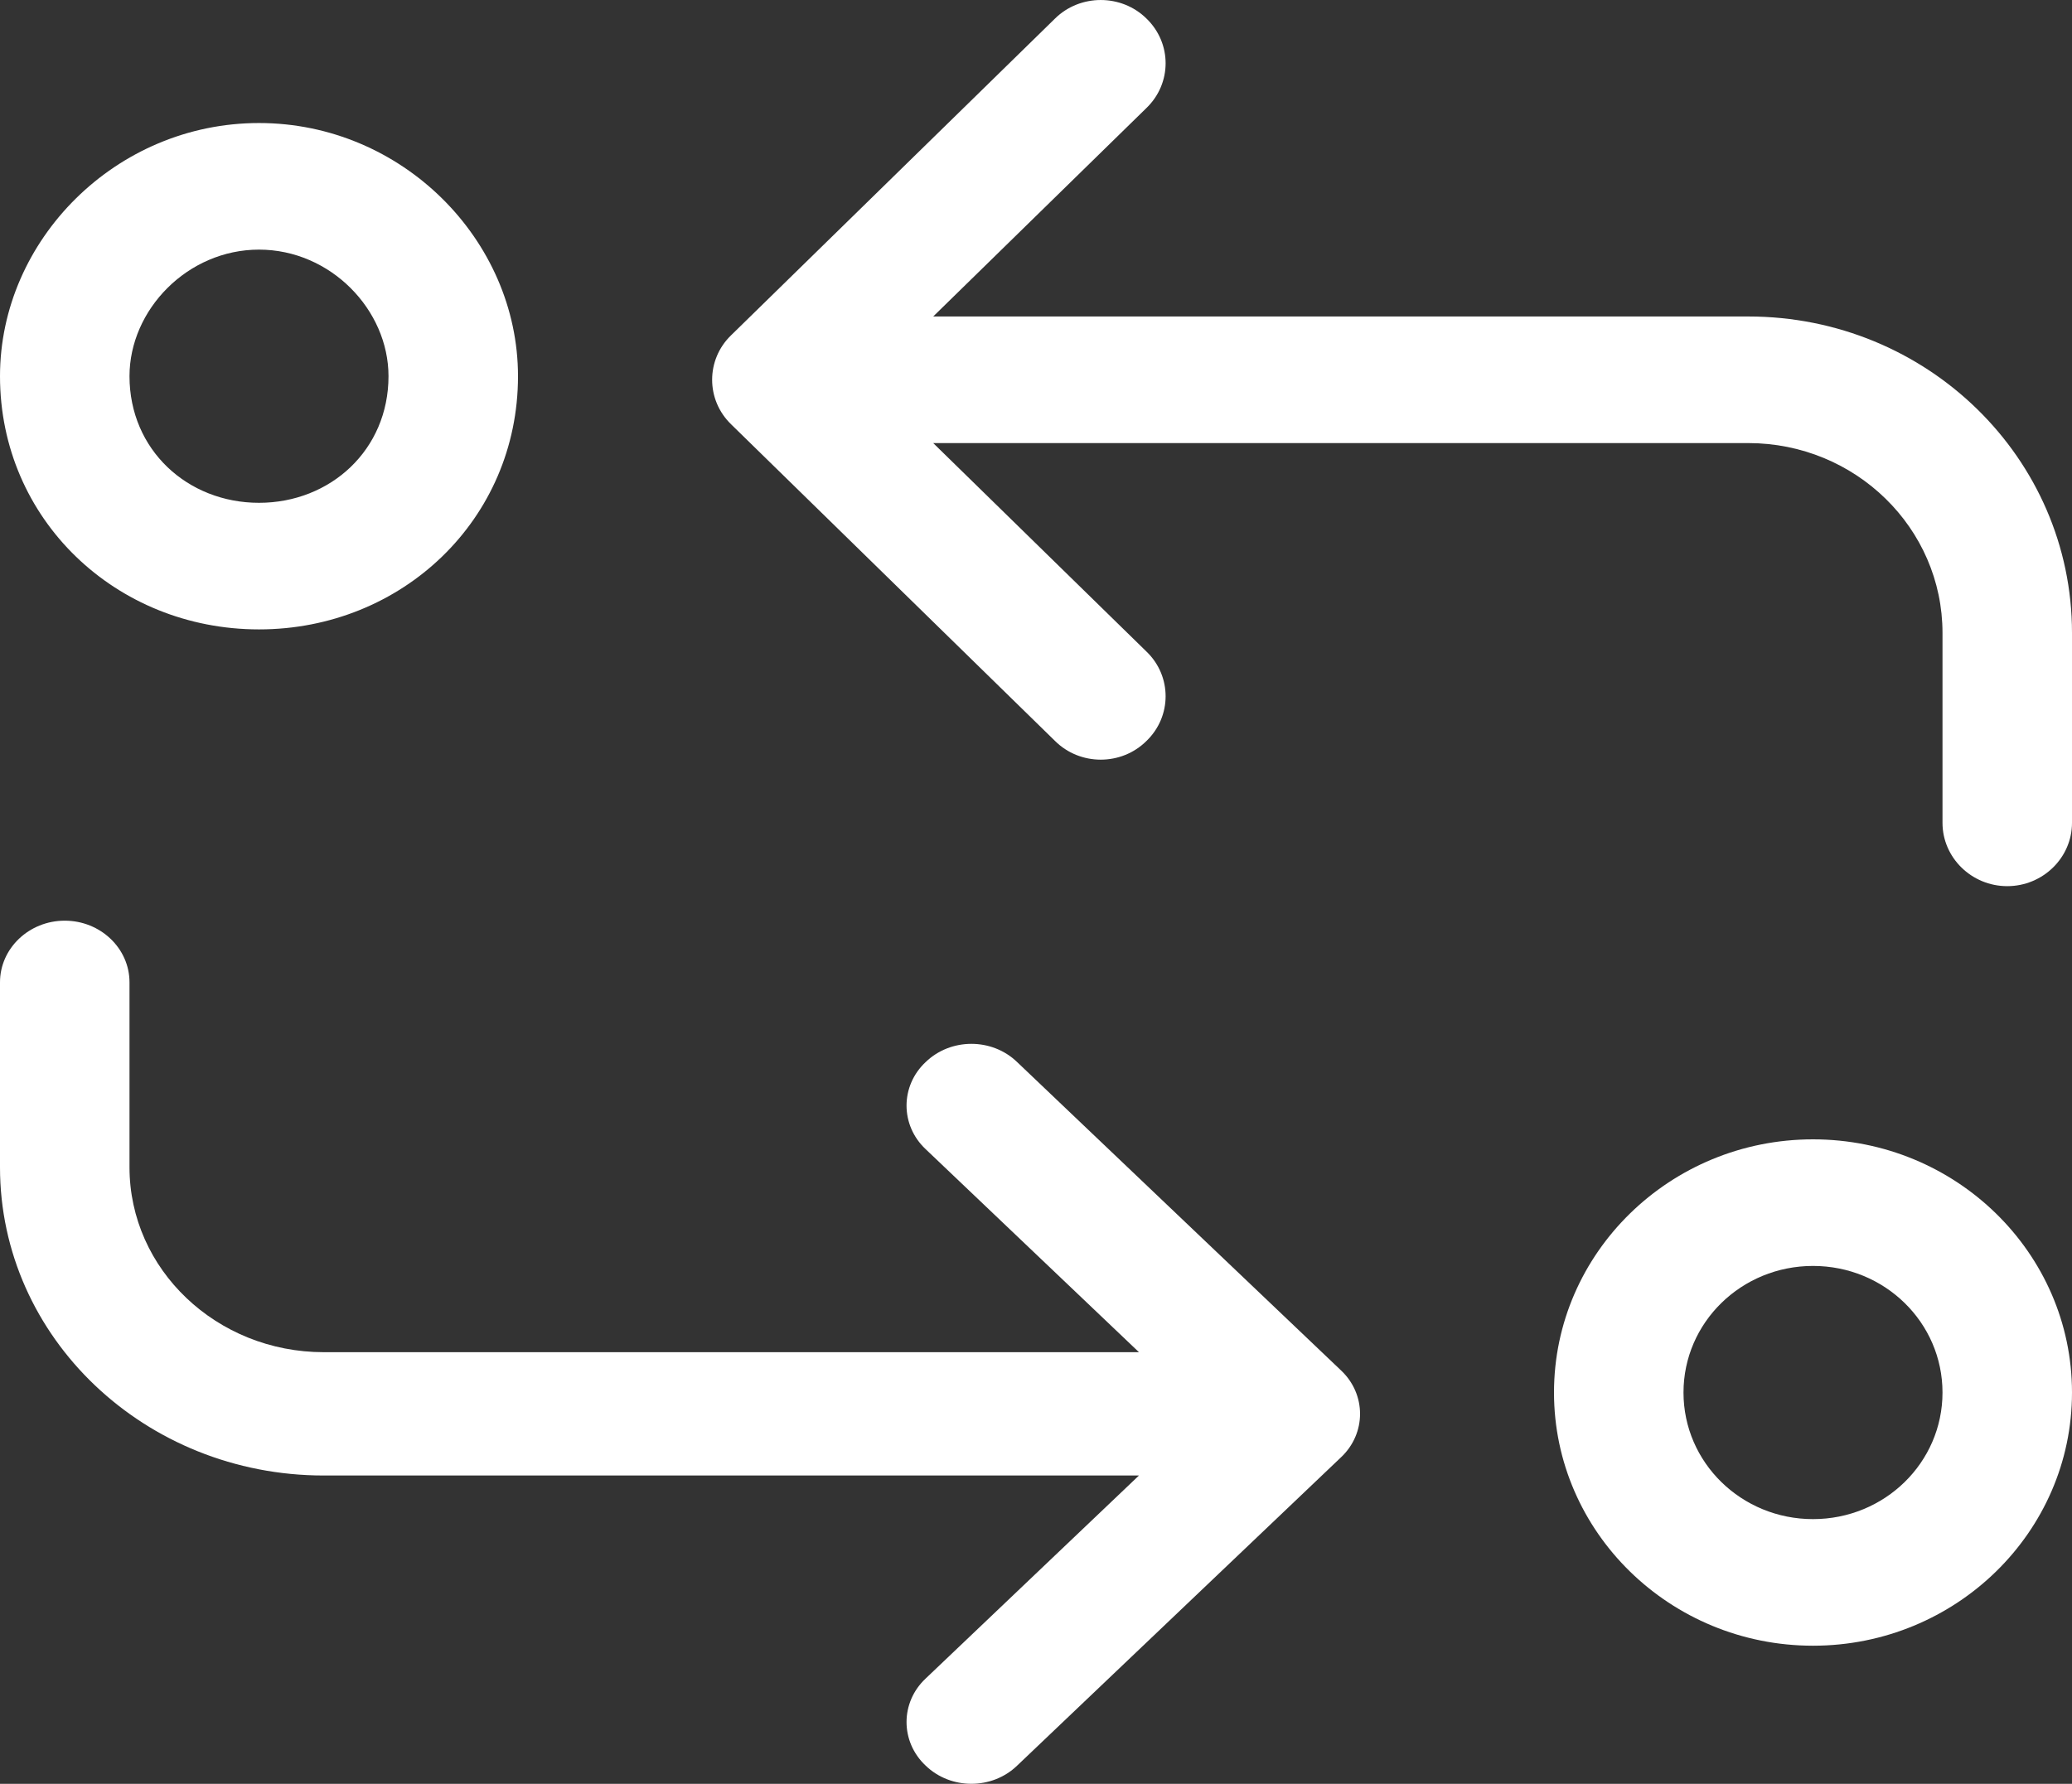
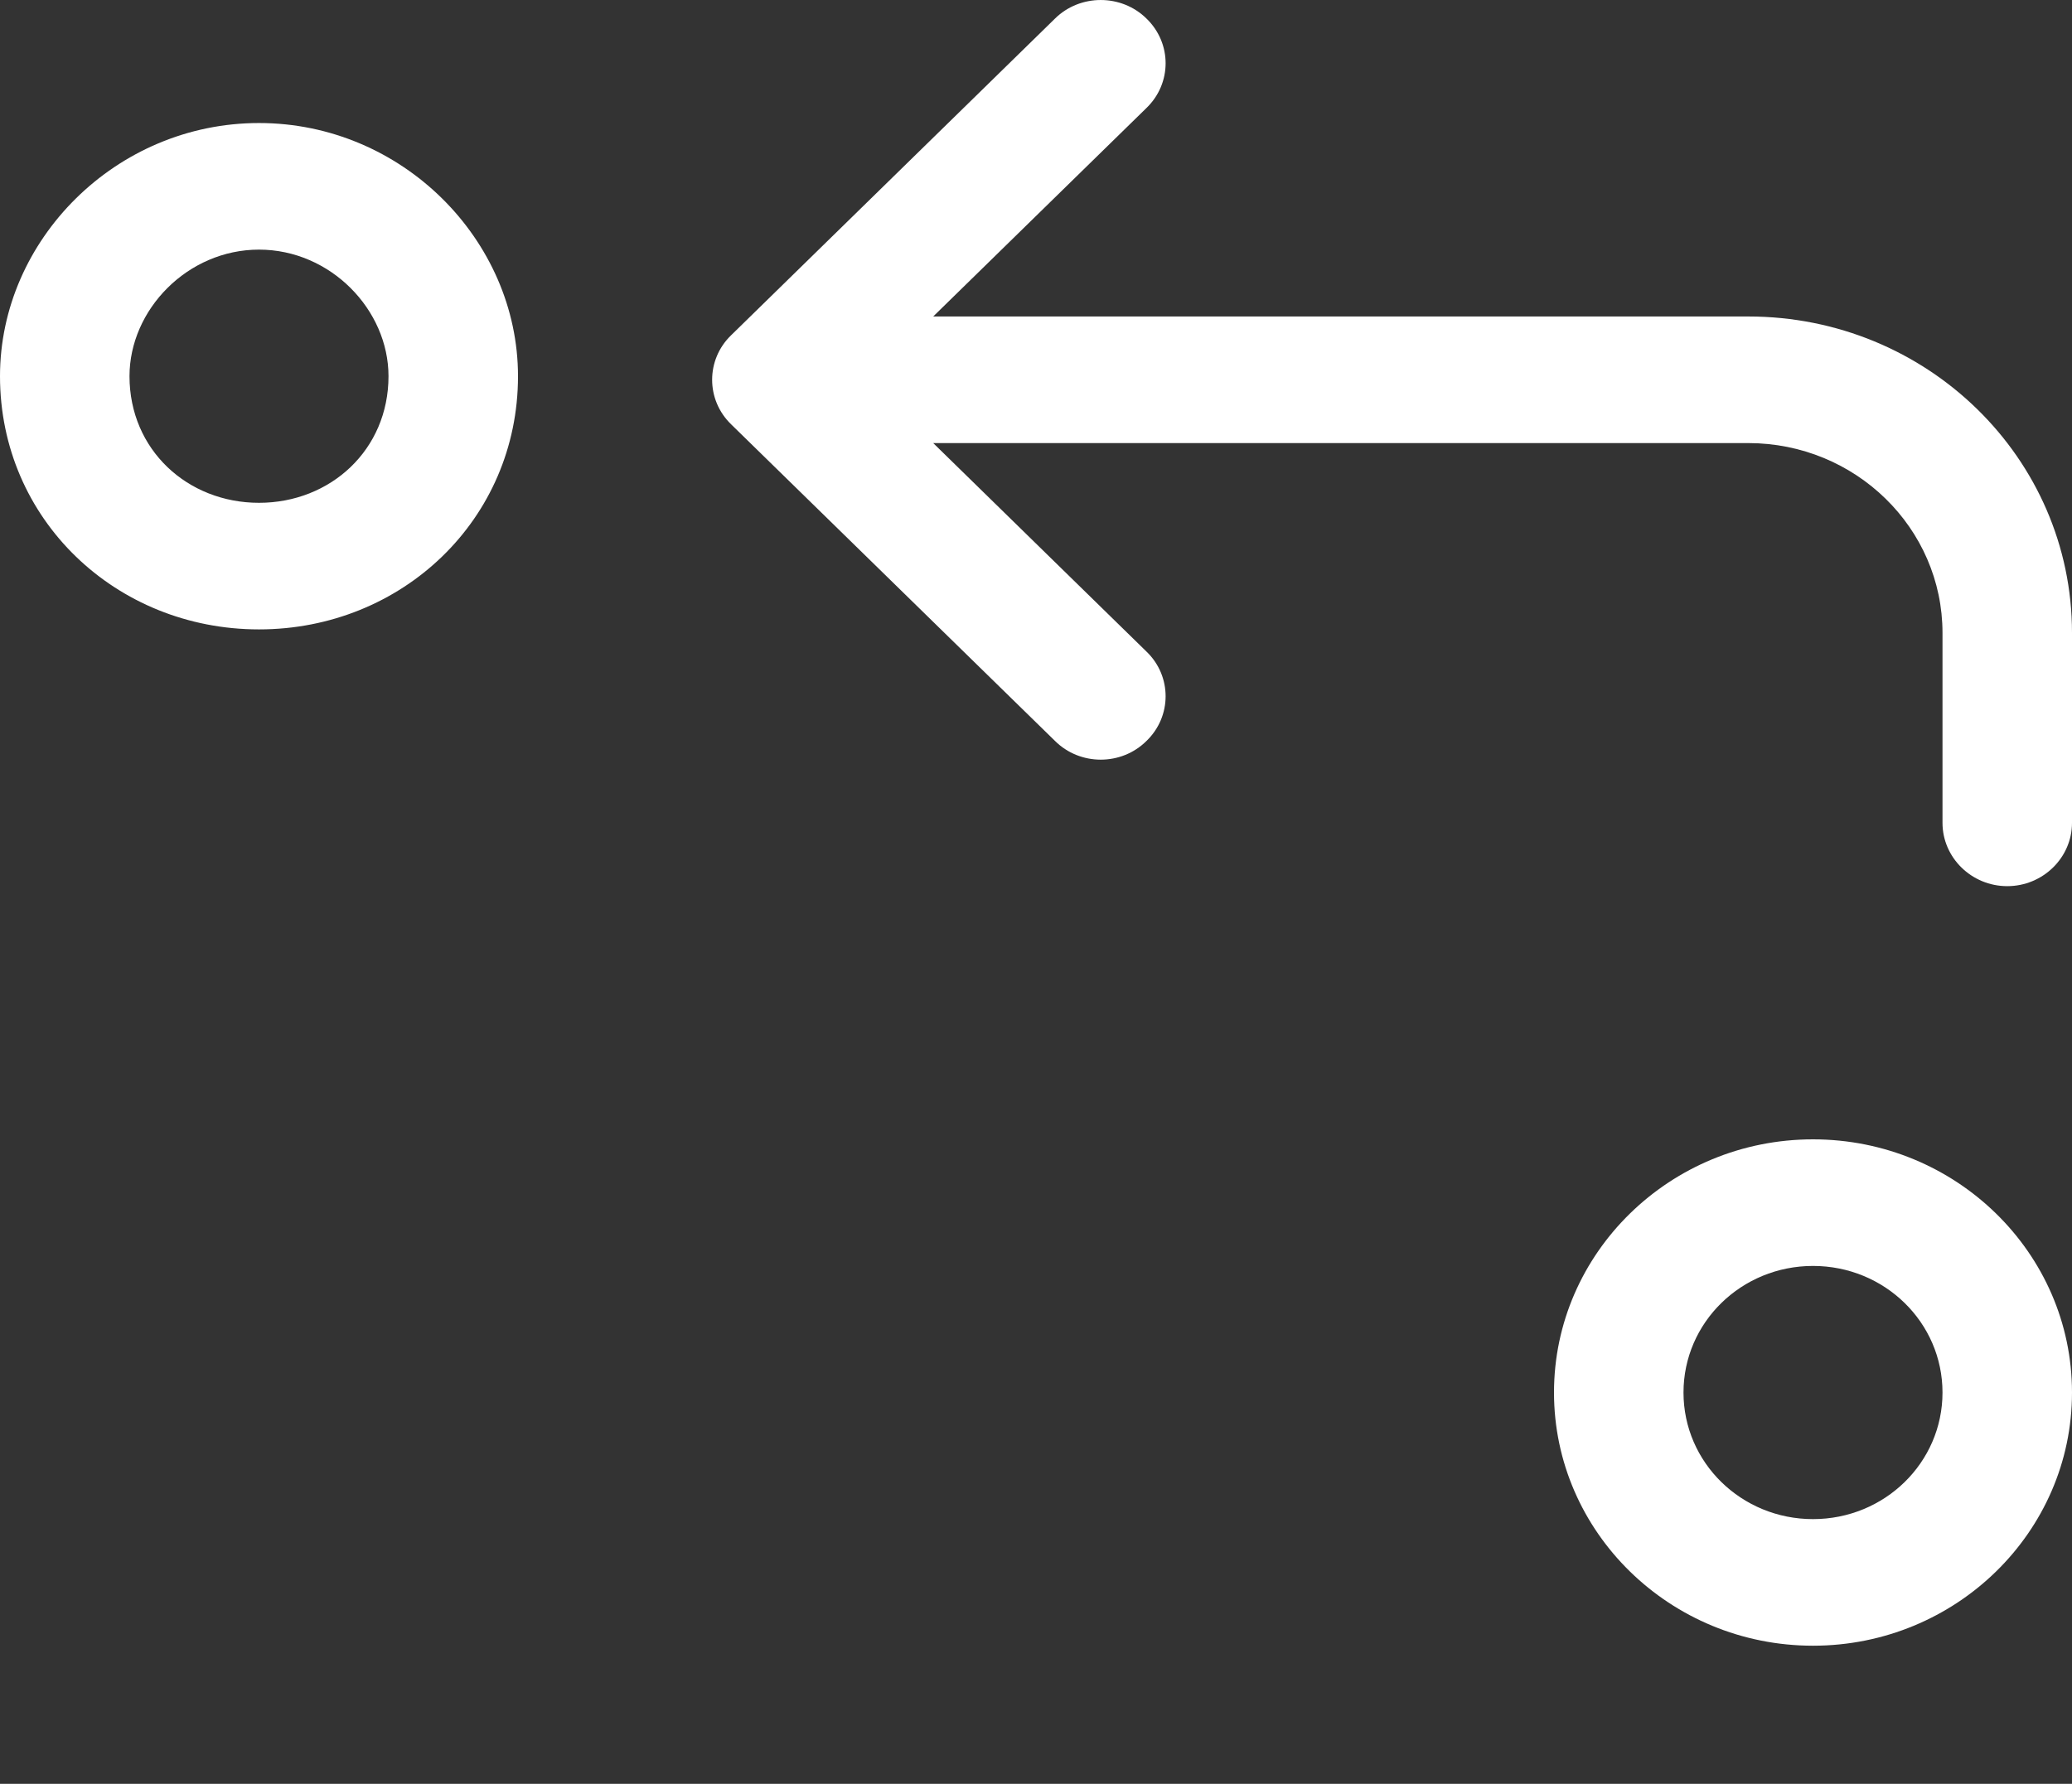
<svg xmlns="http://www.w3.org/2000/svg" width="36" height="31" viewBox="0 0 36 31" fill="none">
  <rect x="0" y="0" width="36" height="31" fill="#333333" stroke="none" />
-   <path d="M23.298 23.814C23.741 24.229 23.741 24.912 23.298 25.327L17.672 30.684C17.236 31.105 16.519 31.105 16.083 30.684C15.64 30.268 15.64 29.585 16.083 29.17L19.789 25.642L5.626 25.642C2.519 25.642 6.77988e-07 23.245 9.36715e-07 20.285L1.21769e-06 17.071C1.2692e-06 16.482 0.504 16 1.125 16C1.747 16 2.25 16.482 2.25 17.071L2.25 20.285C2.25 22.06 3.762 23.499 5.626 23.499L19.789 23.499L16.083 19.971C15.64 19.555 15.64 18.872 16.083 18.457C16.519 18.035 17.236 18.035 17.672 18.457L23.298 23.814Z" fill="white" />
-   <path d="M18.331 0.322C18.766 -0.107 19.484 -0.107 19.919 0.322C20.363 0.751 20.363 1.448 19.919 1.877L16.214 5.5H30.375C33.483 5.5 36 7.961 36 11V14.3C36 14.905 35.494 15.4 34.875 15.4C34.256 15.4 33.75 14.905 33.75 14.3V11C33.75 9.178 32.238 7.7 30.375 7.7H16.214L19.919 11.323C20.363 11.749 20.363 12.45 19.919 12.877C19.484 13.31 18.766 13.31 18.331 12.877L12.706 7.377C12.262 6.95 12.262 6.249 12.706 5.823L18.331 0.322ZM27 24.2C27 21.773 29.018 19.8 31.5 19.8C33.982 19.8 36 21.773 36 24.2C36 26.627 33.982 28.6 31.5 28.6C29.018 28.6 27 26.627 27 24.2ZM31.5 26.4C32.745 26.4 33.75 25.417 33.75 24.2C33.75 22.983 32.745 22 31.5 22C30.256 22 29.25 22.983 29.25 24.2C29.25 25.417 30.256 26.4 31.5 26.4ZM0 6.538C0 4.17 2.014 2.138 4.5 2.138C6.986 2.138 9 4.17 9 6.538C9 9.027 6.986 10.938 4.5 10.938C2.014 10.938 0 9.027 0 6.538ZM4.5 8.738C5.742 8.738 6.75 7.817 6.75 6.538C6.75 5.383 5.742 4.338 4.5 4.338C3.258 4.338 2.25 5.383 2.25 6.538C2.25 7.817 3.258 8.738 4.5 8.738Z" fill="white" />
+   <path d="M18.331 0.322C18.766 -0.107 19.484 -0.107 19.919 0.322C20.363 0.751 20.363 1.448 19.919 1.877L16.214 5.5H30.375C33.483 5.5 36 7.961 36 11V14.3C36 14.905 35.494 15.4 34.875 15.4C34.256 15.4 33.75 14.905 33.75 14.3V11C33.75 9.178 32.238 7.7 30.375 7.7H16.214L19.919 11.323C20.363 11.749 20.363 12.45 19.919 12.877C19.484 13.31 18.766 13.31 18.331 12.877L12.706 7.377C12.262 6.95 12.262 6.249 12.706 5.823L18.331 0.322M27 24.2C27 21.773 29.018 19.8 31.5 19.8C33.982 19.8 36 21.773 36 24.2C36 26.627 33.982 28.6 31.5 28.6C29.018 28.6 27 26.627 27 24.2ZM31.5 26.4C32.745 26.4 33.75 25.417 33.75 24.2C33.75 22.983 32.745 22 31.5 22C30.256 22 29.25 22.983 29.25 24.2C29.25 25.417 30.256 26.4 31.5 26.4ZM0 6.538C0 4.17 2.014 2.138 4.5 2.138C6.986 2.138 9 4.17 9 6.538C9 9.027 6.986 10.938 4.5 10.938C2.014 10.938 0 9.027 0 6.538ZM4.5 8.738C5.742 8.738 6.75 7.817 6.75 6.538C6.75 5.383 5.742 4.338 4.5 4.338C3.258 4.338 2.25 5.383 2.25 6.538C2.25 7.817 3.258 8.738 4.5 8.738Z" fill="white" />
</svg>